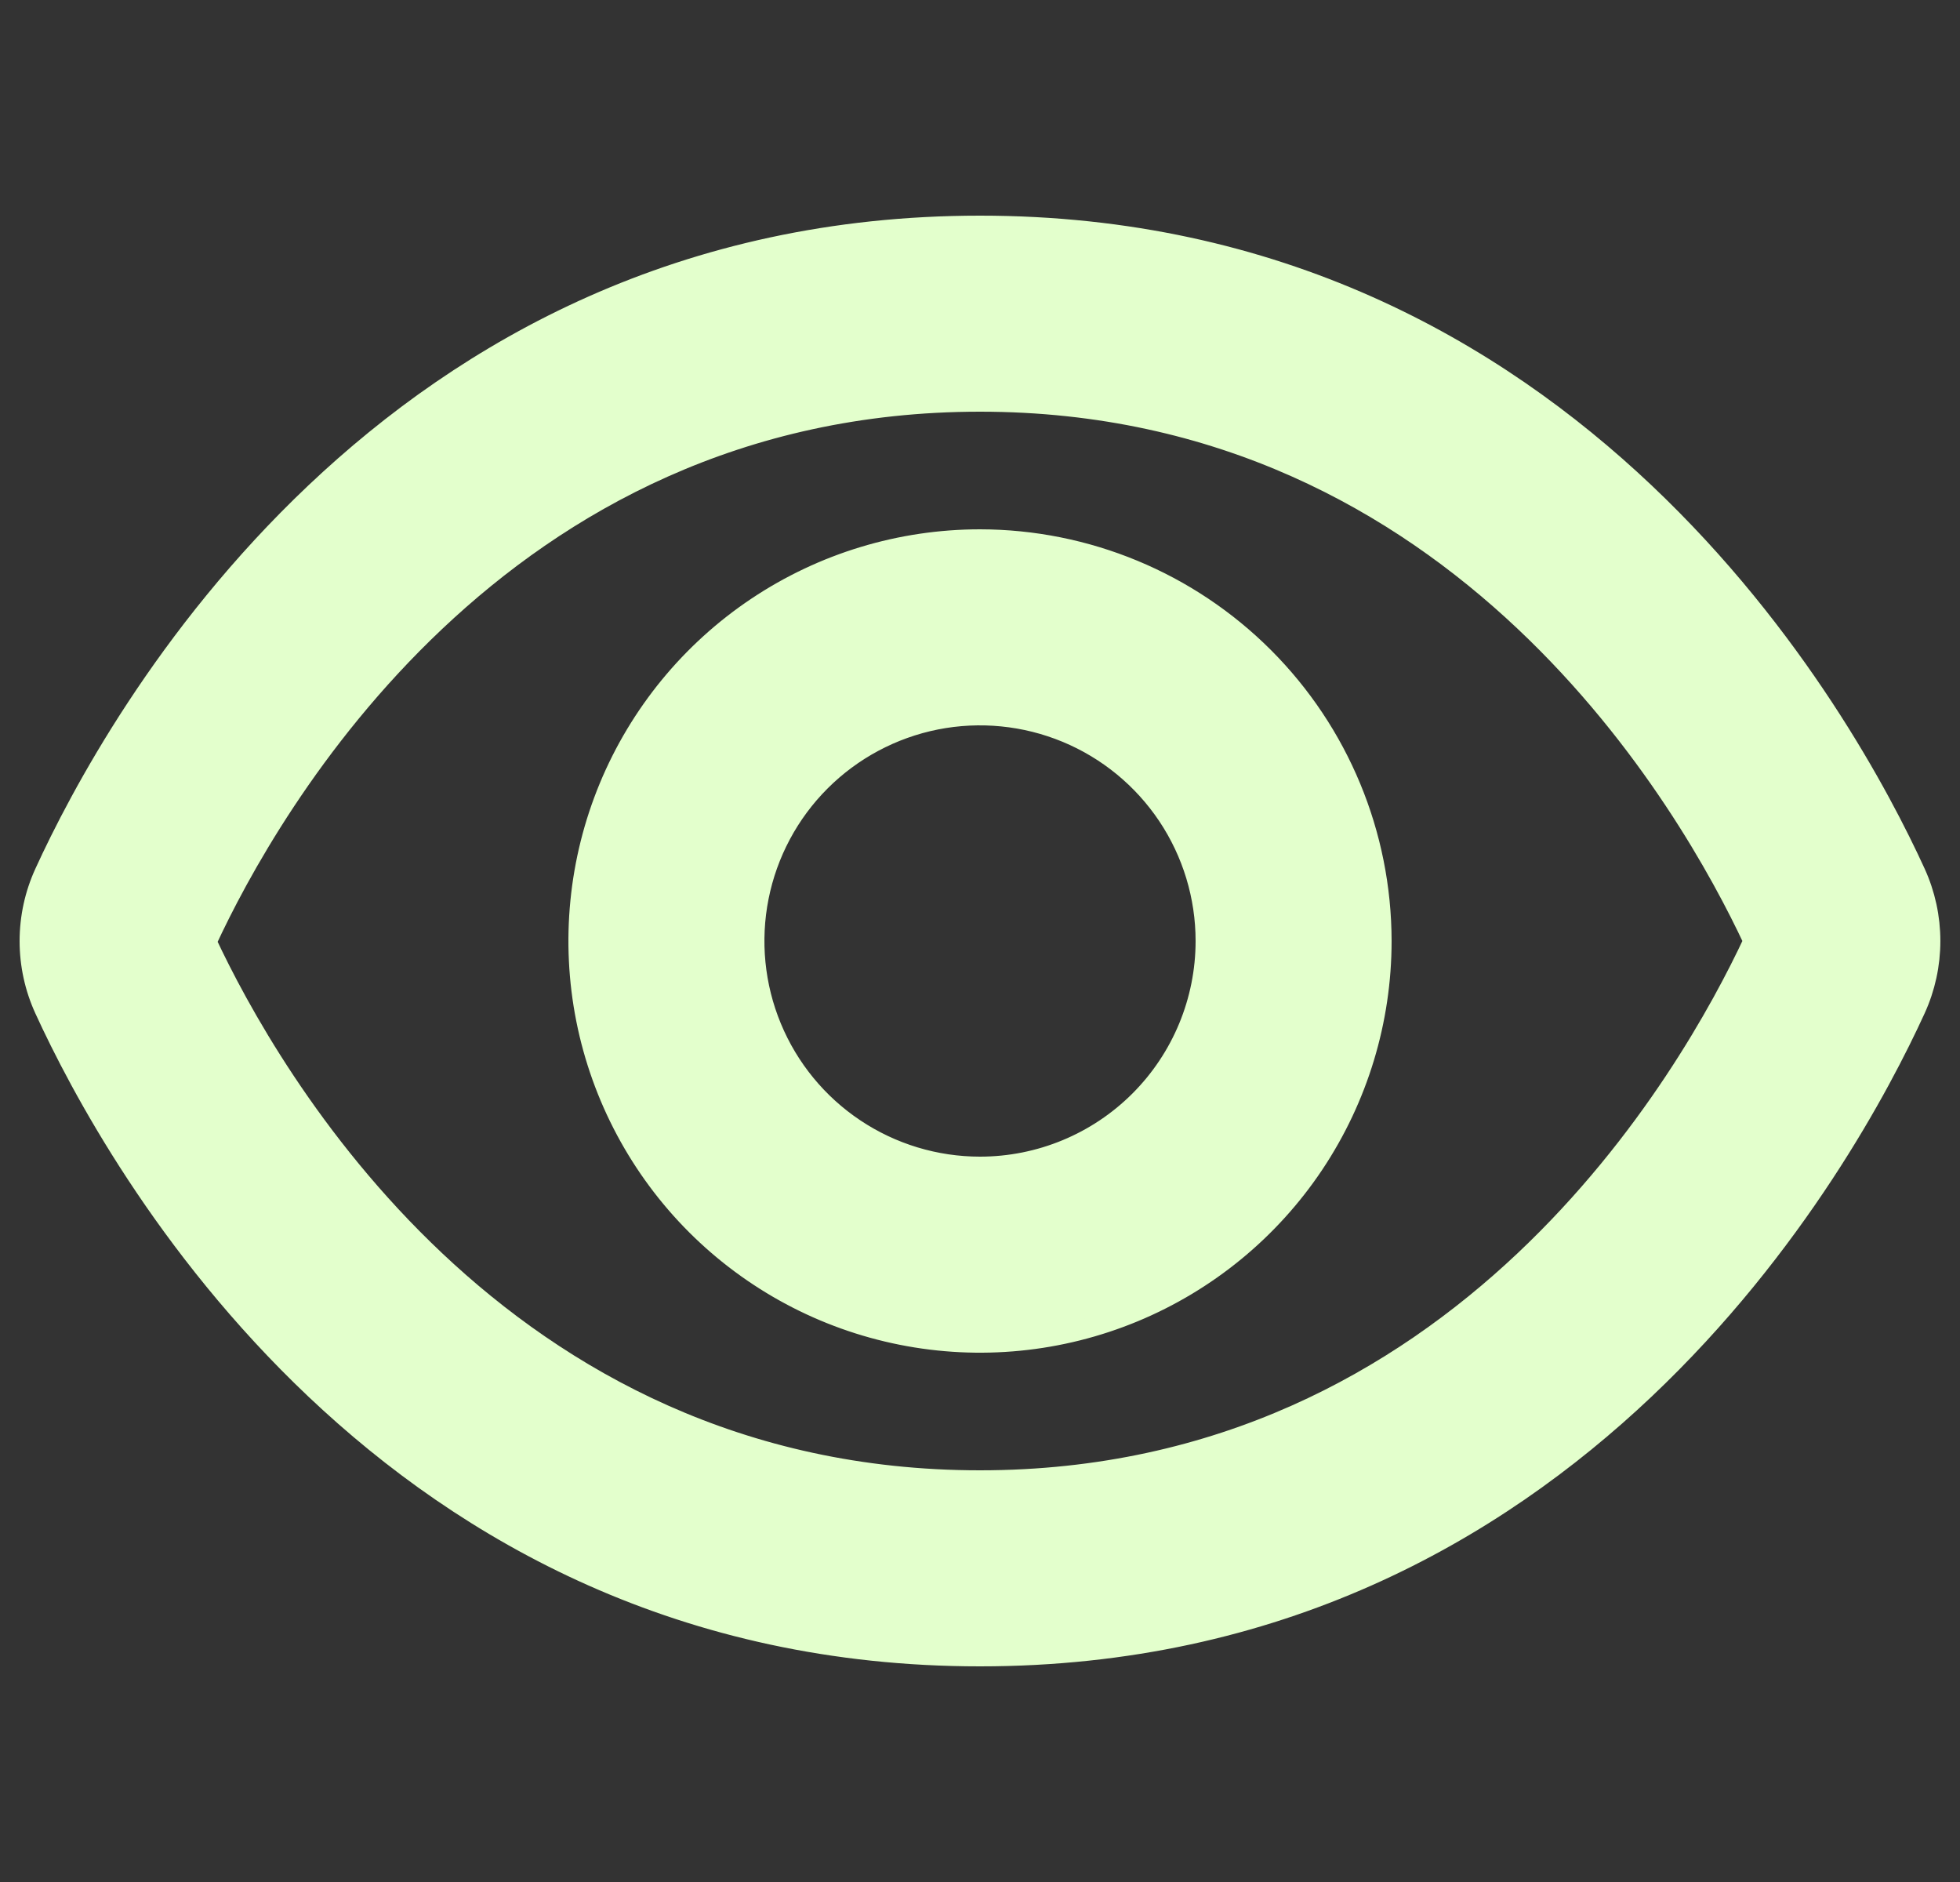
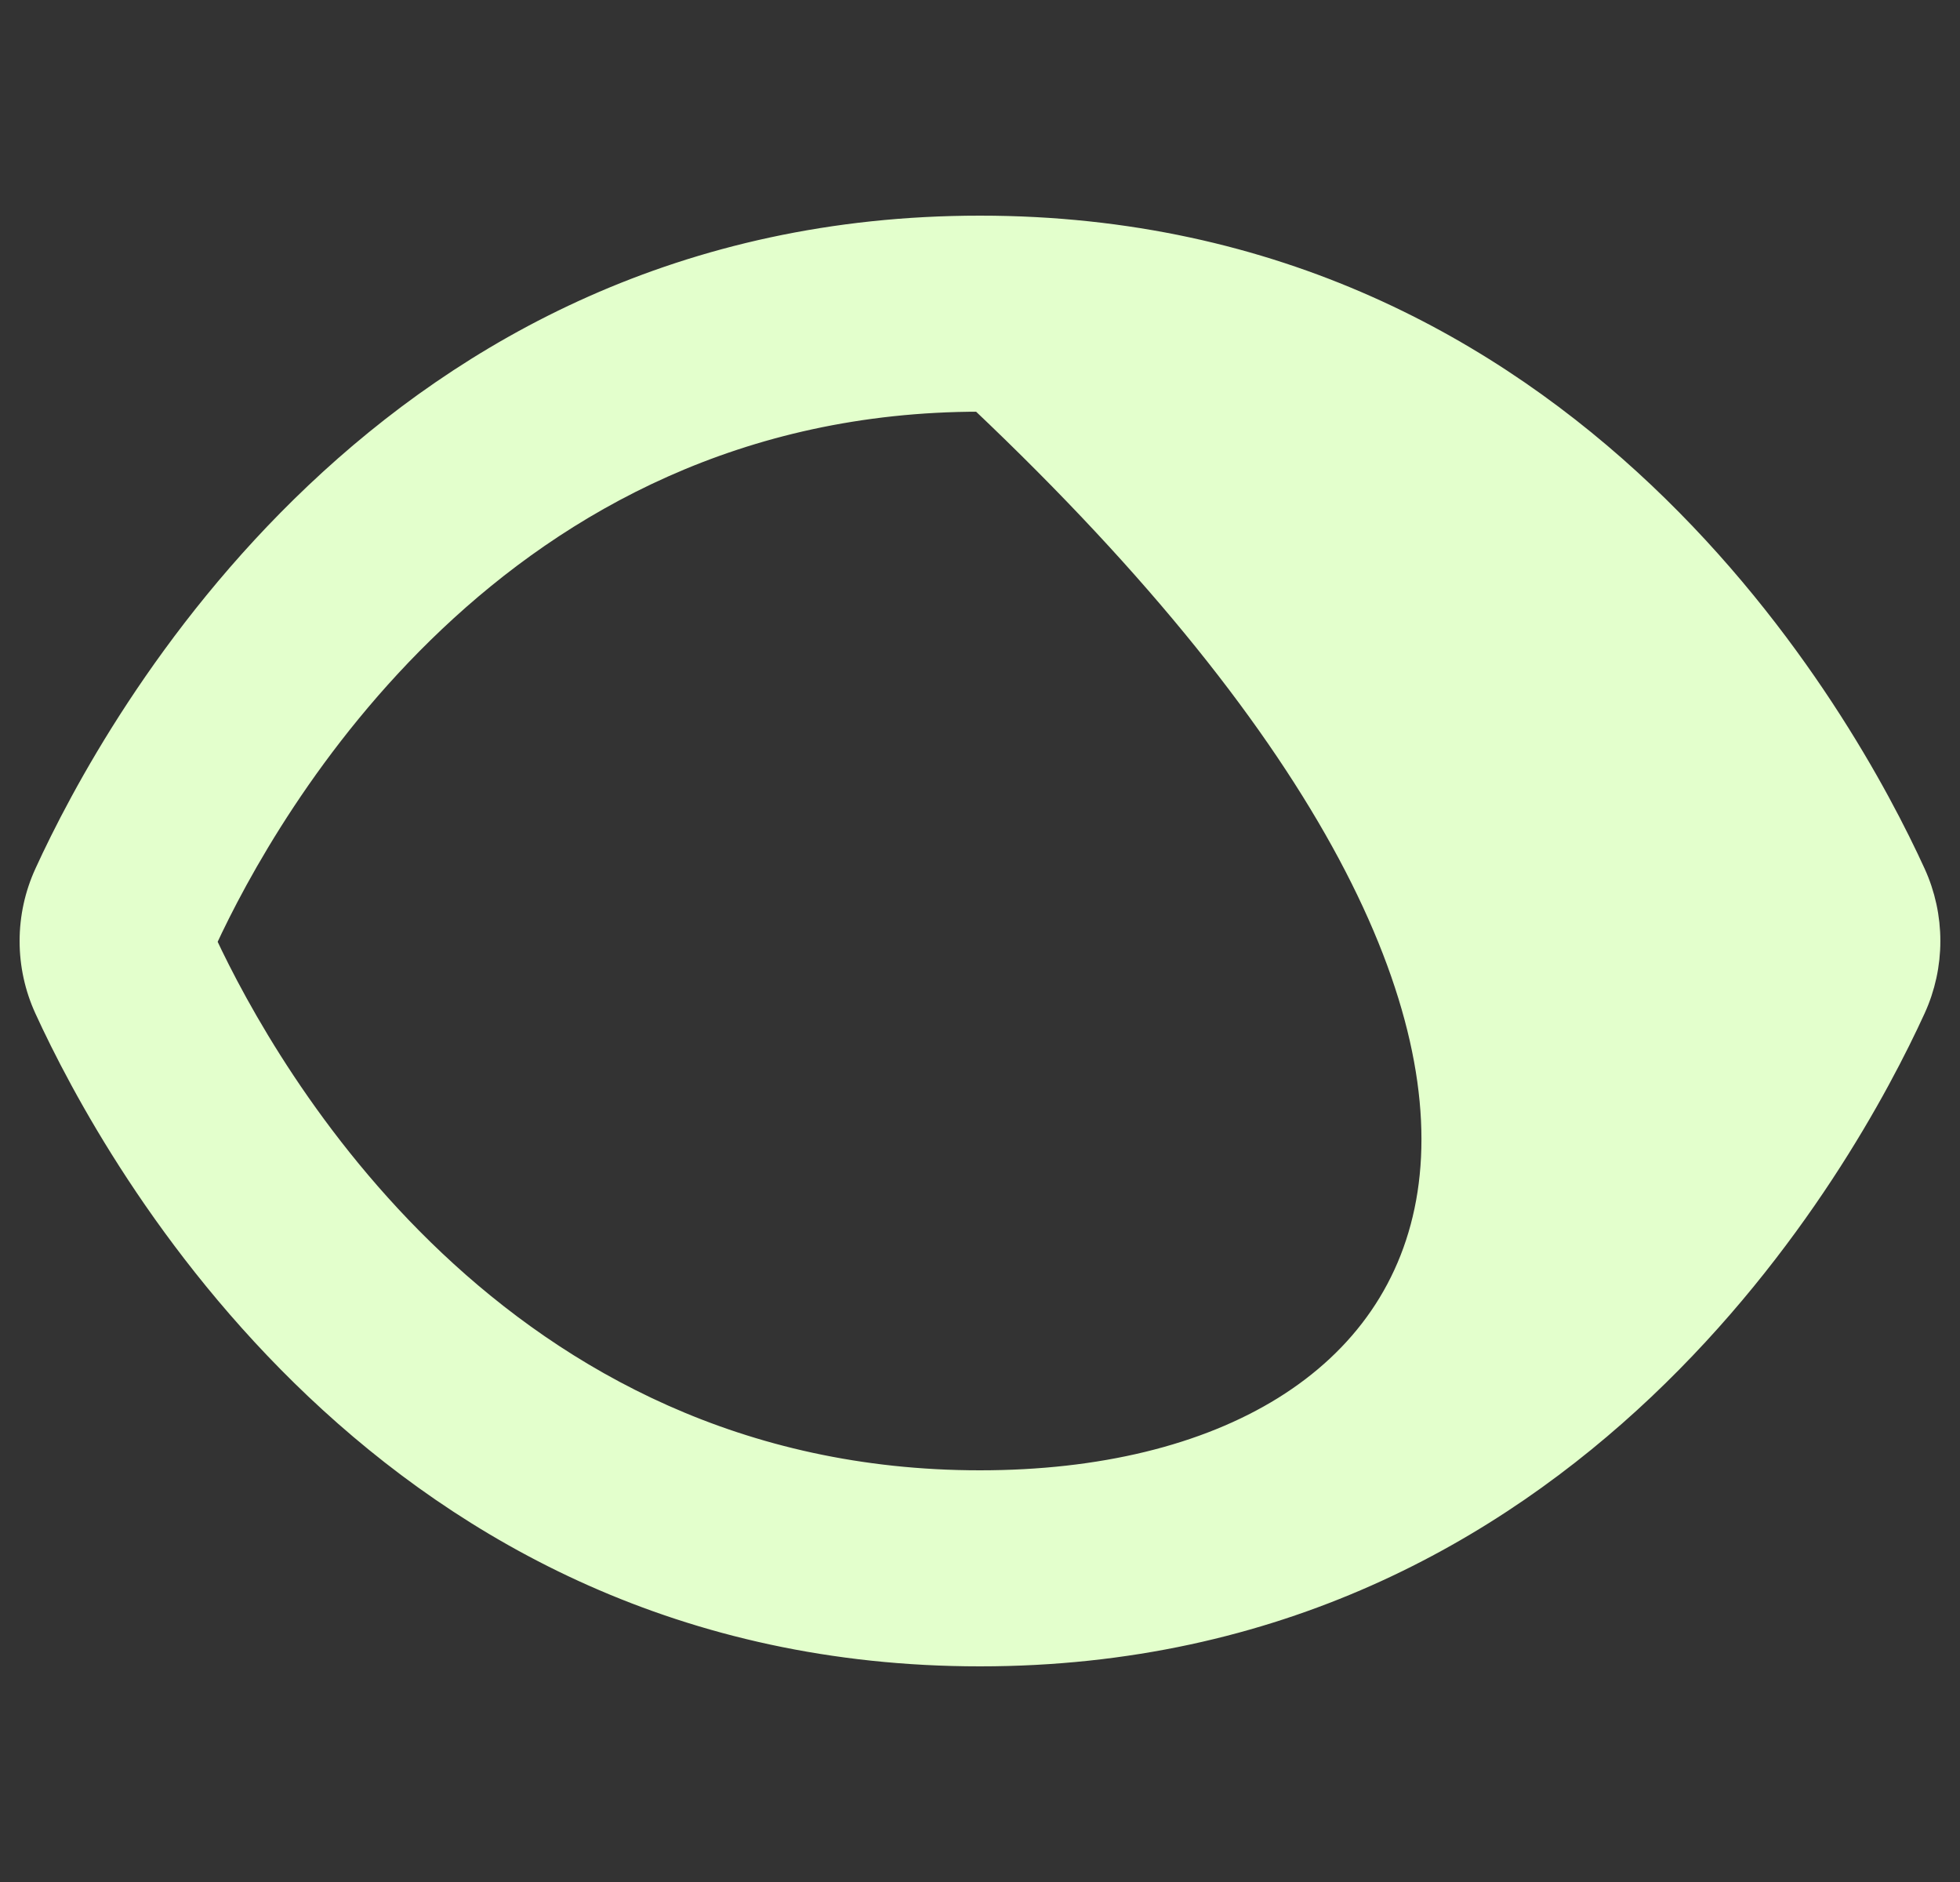
<svg xmlns="http://www.w3.org/2000/svg" width="50" height="48" viewBox="0 0 50 48" fill="none">
  <rect x="0" y="0" width="50" height="48" fill="#333333" stroke="none" />
-   <path d="M48.87 22.258C47.108 18.406 40.161 5.75 25 5.75C9.84 5.75 2.893 18.405 1.131 22.258C0.88 22.805 0.75 23.4 0.75 24.002C0.75 24.604 0.88 25.199 1.131 25.746C2.893 29.594 9.84 42.25 25 42.25C40.161 42.25 47.108 29.594 48.87 25.742C49.12 25.195 49.249 24.601 49.249 24C49.249 23.399 49.12 22.805 48.87 22.258ZM25 37.75C12.679 37.75 6.846 27.375 5.276 24.021C6.845 20.627 12.678 10.25 25 10.25C37.294 10.25 43.129 20.584 44.725 24C43.129 27.416 37.294 37.75 25 37.75Z" fill="#E3FFCC" stroke="#E3FFCC" stroke-width="0.5" />
-   <path d="M25 13.75H25C22.973 13.75 20.991 14.351 19.306 15.477C17.62 16.604 16.306 18.205 15.53 20.078C14.755 21.95 14.552 24.011 14.947 26C15.343 27.988 16.319 29.814 17.752 31.248C19.186 32.681 21.012 33.658 23 34.053C24.989 34.449 27.05 34.246 28.923 33.47C30.796 32.694 32.397 31.38 33.523 29.695C34.649 28.009 35.25 26.027 35.25 24V24C35.247 21.282 34.166 18.677 32.245 16.756C30.323 14.834 27.718 13.753 25 13.75ZM25 29.75C23.863 29.75 22.751 29.413 21.806 28.781C20.86 28.149 20.123 27.251 19.688 26.2C19.253 25.15 19.139 23.994 19.361 22.878C19.583 21.763 20.13 20.738 20.934 19.934C21.738 19.13 22.763 18.582 23.878 18.36C24.994 18.139 26.15 18.253 27.201 18.688C28.251 19.123 29.149 19.86 29.781 20.805C30.413 21.751 30.75 22.863 30.75 24C30.75 25.525 30.144 26.988 29.066 28.066C27.988 29.144 26.525 29.75 25 29.75Z" fill="#E3FFCC" stroke="#E3FFCC" stroke-width="0.5" />
+   <path d="M48.87 22.258C47.108 18.406 40.161 5.75 25 5.75C9.84 5.75 2.893 18.405 1.131 22.258C0.88 22.805 0.75 23.4 0.75 24.002C0.75 24.604 0.88 25.199 1.131 25.746C2.893 29.594 9.84 42.25 25 42.25C40.161 42.25 47.108 29.594 48.87 25.742C49.12 25.195 49.249 24.601 49.249 24C49.249 23.399 49.12 22.805 48.87 22.258ZM25 37.75C12.679 37.75 6.846 27.375 5.276 24.021C6.845 20.627 12.678 10.25 25 10.25C43.129 27.416 37.294 37.75 25 37.75Z" fill="#E3FFCC" stroke="#E3FFCC" stroke-width="0.5" />
</svg>